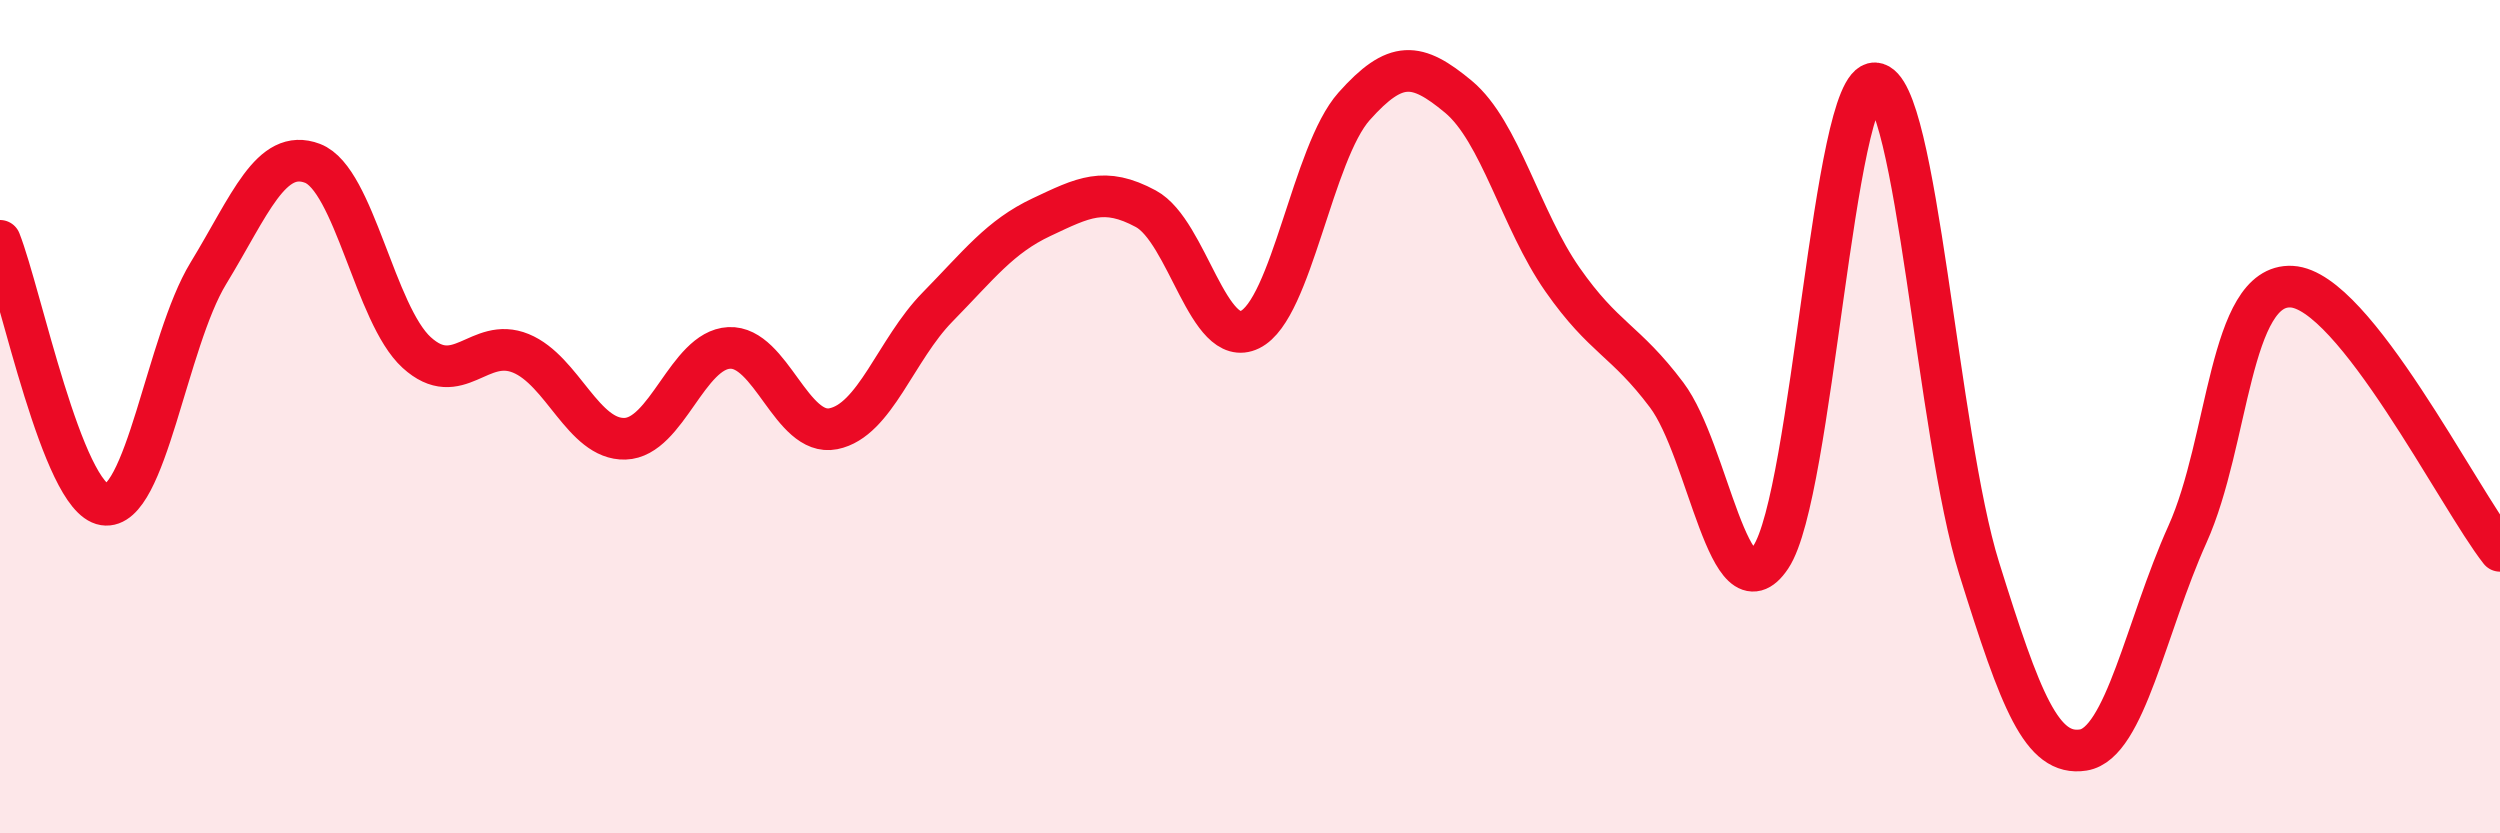
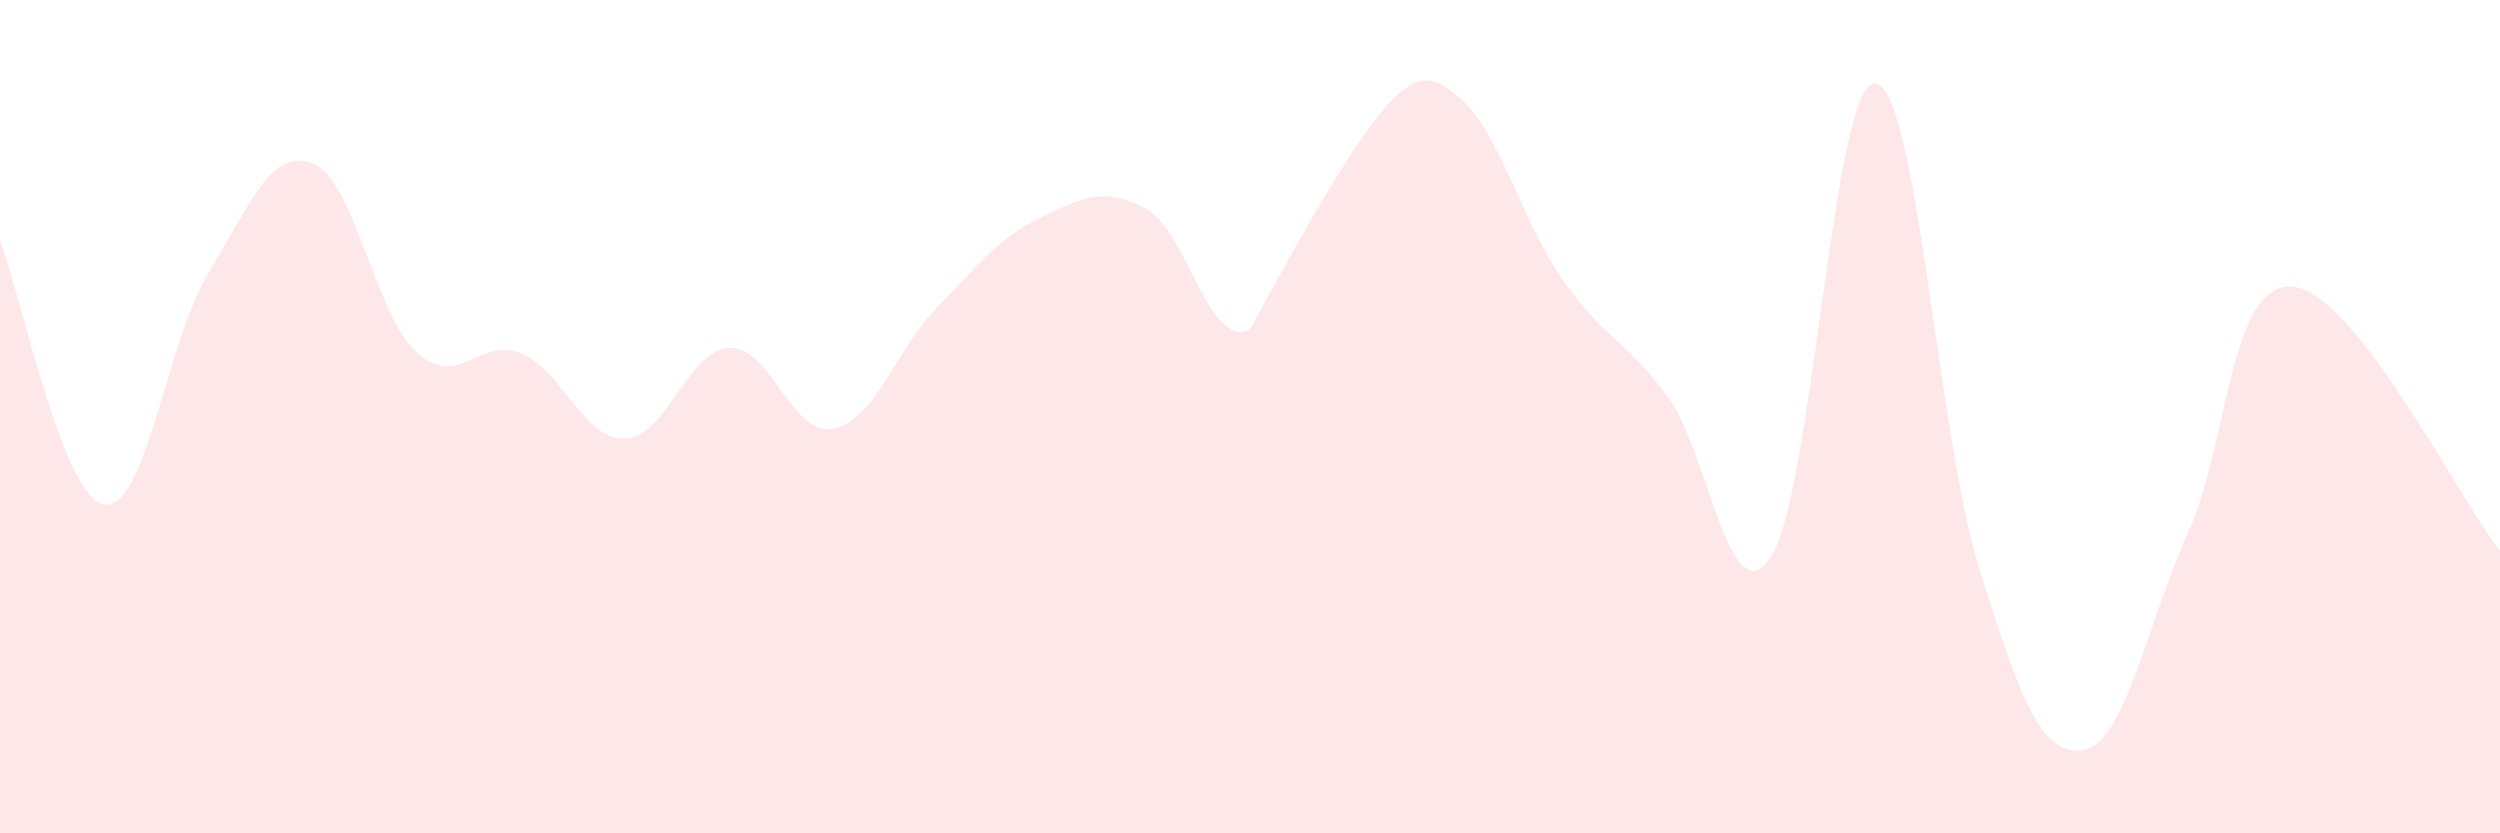
<svg xmlns="http://www.w3.org/2000/svg" width="60" height="20" viewBox="0 0 60 20">
-   <path d="M 0,5.78 C 0.5,7.05 1.5,11.95 2.5,12.11 C 3.5,12.27 4,8.2 5,6.56 C 6,4.92 6.5,3.54 7.5,3.92 C 8.5,4.3 9,7.55 10,8.46 C 11,9.37 11.5,8.07 12.5,8.48 C 13.5,8.89 14,10.56 15,10.53 C 16,10.5 16.5,8.4 17.5,8.35 C 18.5,8.3 19,10.49 20,10.29 C 21,10.09 21.5,8.39 22.5,7.37 C 23.5,6.35 24,5.68 25,5.21 C 26,4.74 26.5,4.47 27.5,5.01 C 28.5,5.55 29,8.4 30,7.91 C 31,7.42 31.5,3.67 32.5,2.55 C 33.5,1.43 34,1.49 35,2.32 C 36,3.15 36.5,5.28 37.5,6.71 C 38.5,8.14 39,8.15 40,9.48 C 41,10.81 41.5,14.87 42.5,13.37 C 43.5,11.87 44,1.95 45,2 C 46,2.05 46.5,10.44 47.5,13.64 C 48.5,16.84 49,18.16 50,18 C 51,17.84 51.5,15.04 52.5,12.82 C 53.5,10.6 53.5,6.8 55,6.88 C 56.5,6.96 59,11.95 60,13.22L60 20L0 20Z" fill="#EB0A25" opacity="0.1" stroke-linecap="round" stroke-linejoin="round" />
-   <path d="M 0,5.78 C 0.5,7.05 1.5,11.95 2.5,12.11 C 3.5,12.27 4,8.2 5,6.56 C 6,4.92 6.5,3.54 7.5,3.92 C 8.5,4.3 9,7.55 10,8.46 C 11,9.37 11.5,8.07 12.5,8.48 C 13.5,8.89 14,10.56 15,10.53 C 16,10.5 16.5,8.4 17.5,8.35 C 18.5,8.3 19,10.49 20,10.29 C 21,10.09 21.5,8.39 22.5,7.37 C 23.5,6.35 24,5.68 25,5.21 C 26,4.74 26.5,4.47 27.5,5.01 C 28.5,5.55 29,8.4 30,7.91 C 31,7.42 31.5,3.67 32.5,2.55 C 33.5,1.43 34,1.49 35,2.32 C 36,3.15 36.5,5.28 37.5,6.71 C 38.5,8.14 39,8.15 40,9.48 C 41,10.81 41.5,14.87 42.5,13.37 C 43.5,11.87 44,1.95 45,2 C 46,2.05 46.5,10.44 47.5,13.64 C 48.5,16.84 49,18.16 50,18 C 51,17.84 51.5,15.04 52.5,12.82 C 53.5,10.6 53.5,6.8 55,6.88 C 56.5,6.96 59,11.95 60,13.22" stroke="#EB0A25" stroke-width="1" fill="none" stroke-linecap="round" stroke-linejoin="round" />
+   <path d="M 0,5.78 C 0.5,7.05 1.5,11.95 2.5,12.11 C 3.5,12.27 4,8.2 5,6.56 C 6,4.92 6.5,3.54 7.5,3.92 C 8.5,4.3 9,7.55 10,8.46 C 11,9.37 11.5,8.07 12.5,8.48 C 13.5,8.89 14,10.56 15,10.53 C 16,10.5 16.5,8.4 17.5,8.35 C 18.5,8.3 19,10.49 20,10.29 C 21,10.09 21.5,8.39 22.5,7.37 C 23.5,6.35 24,5.68 25,5.21 C 26,4.74 26.5,4.47 27.5,5.01 C 28.5,5.55 29,8.4 30,7.91 C 33.5,1.43 34,1.49 35,2.32 C 36,3.15 36.5,5.28 37.5,6.71 C 38.5,8.14 39,8.15 40,9.48 C 41,10.81 41.5,14.87 42.5,13.37 C 43.5,11.87 44,1.95 45,2 C 46,2.05 46.5,10.44 47.5,13.64 C 48.5,16.84 49,18.16 50,18 C 51,17.84 51.5,15.04 52.5,12.82 C 53.5,10.6 53.5,6.8 55,6.88 C 56.5,6.96 59,11.95 60,13.22L60 20L0 20Z" fill="#EB0A25" opacity="0.1" stroke-linecap="round" stroke-linejoin="round" />
</svg>